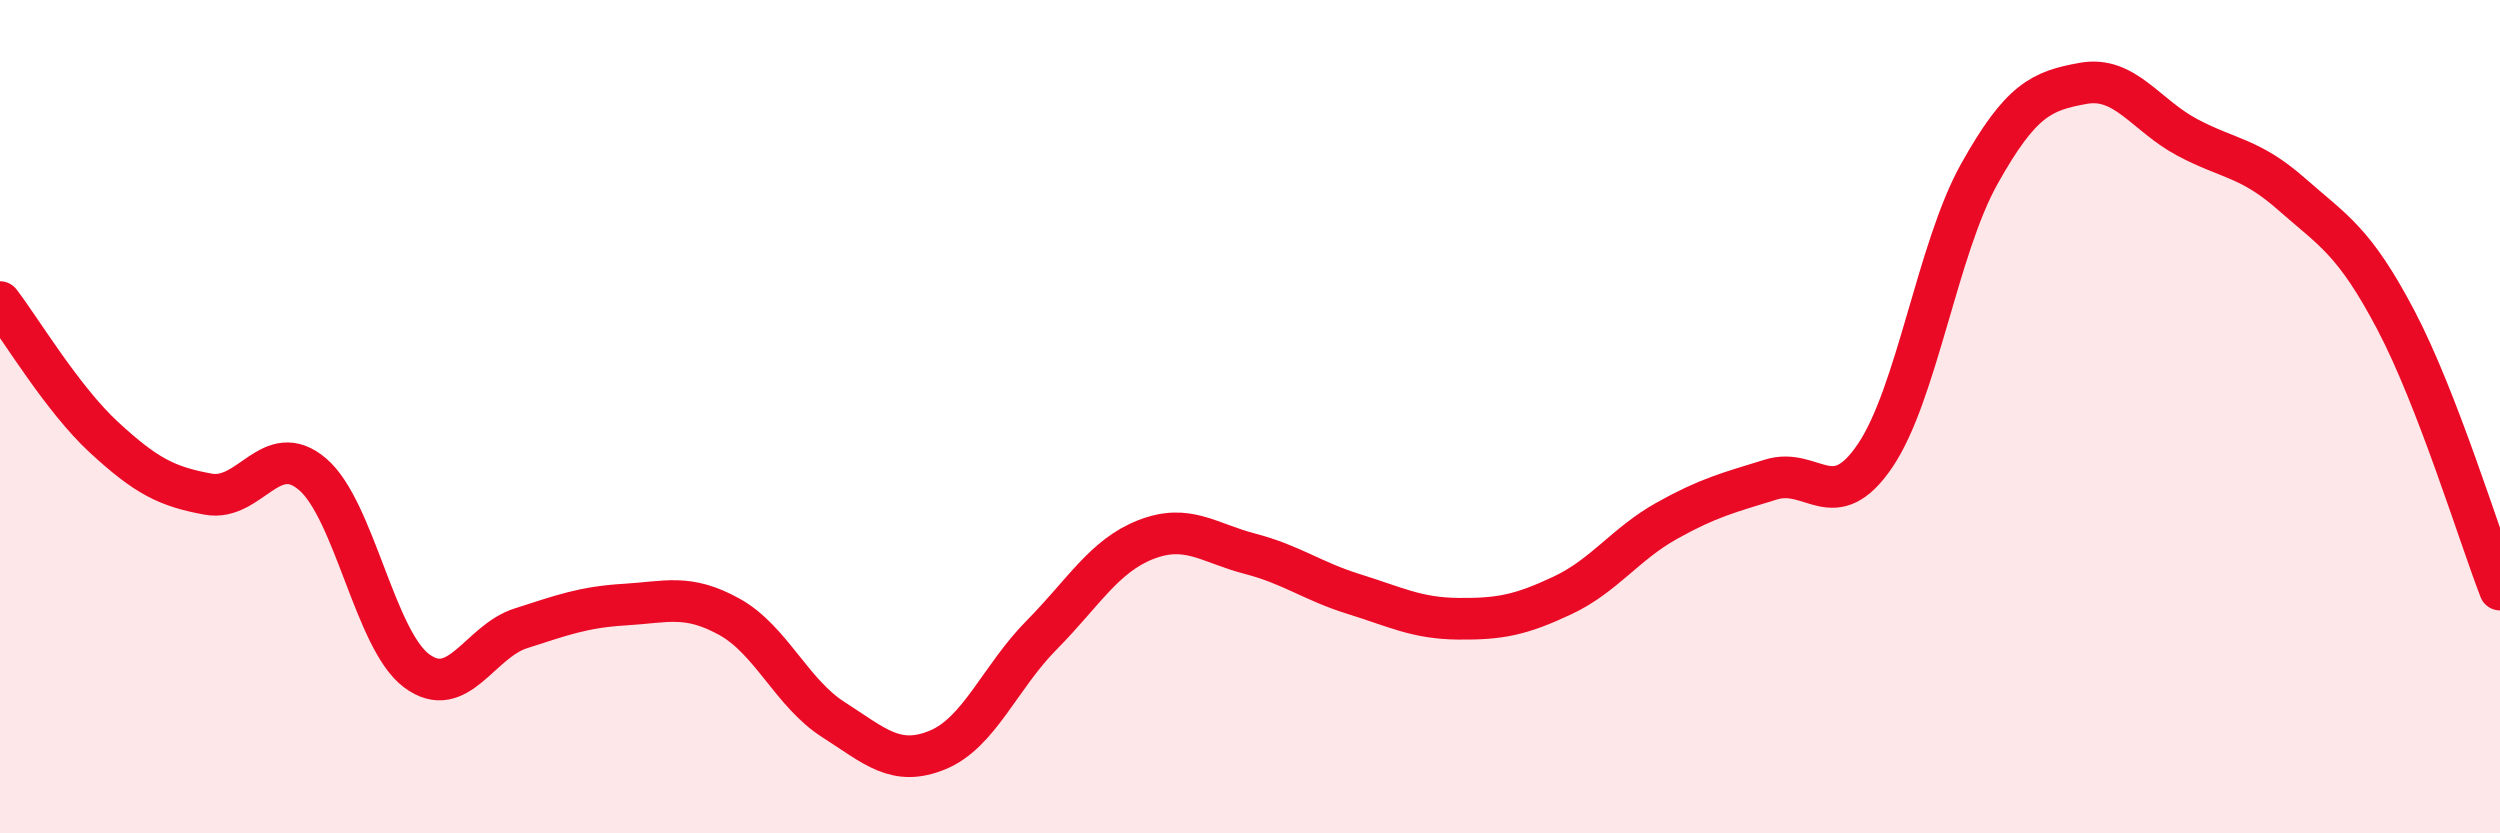
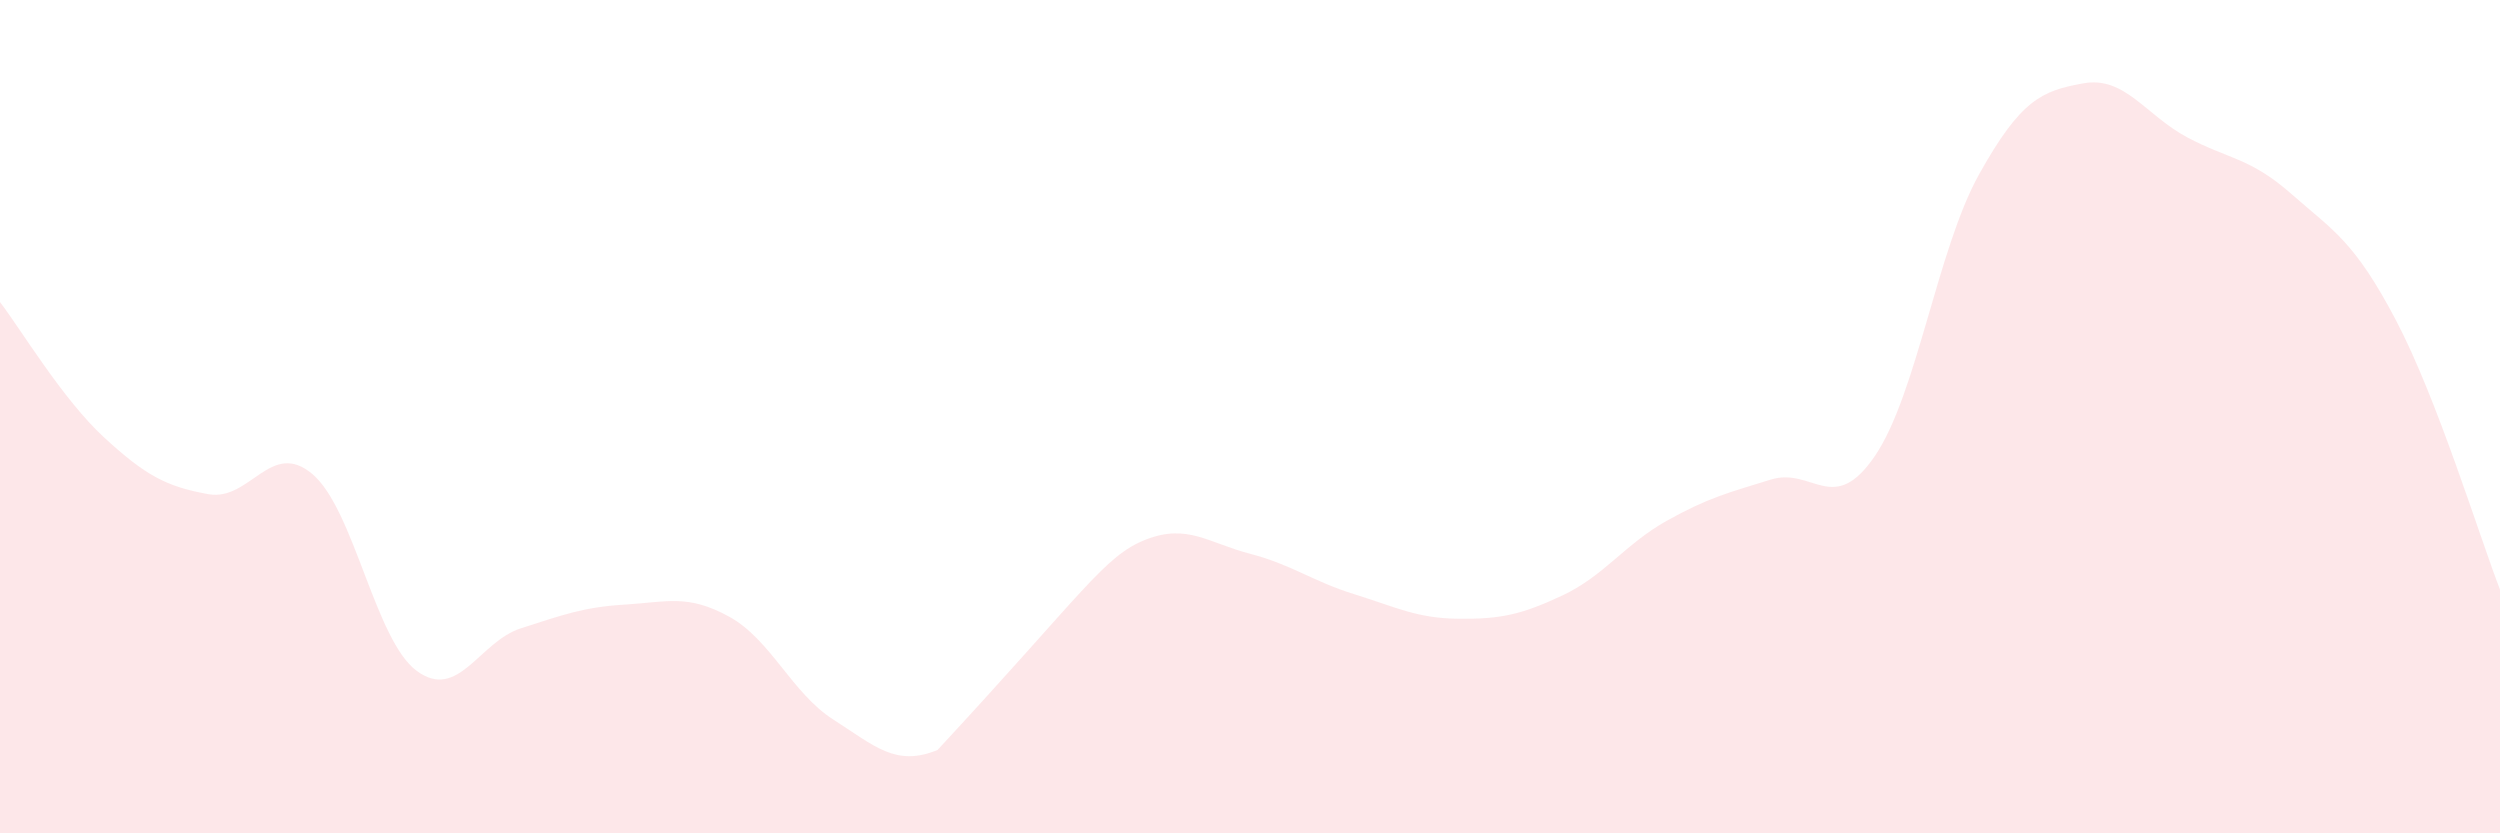
<svg xmlns="http://www.w3.org/2000/svg" width="60" height="20" viewBox="0 0 60 20">
-   <path d="M 0,7.25 C 0.5,7.9 1.5,9.58 2.5,10.5 C 3.5,11.42 4,11.68 5,11.86 C 6,12.04 6.5,10.53 7.5,11.38 C 8.5,12.23 9,15.36 10,16.1 C 11,16.84 11.5,15.4 12.5,15.08 C 13.5,14.76 14,14.57 15,14.51 C 16,14.45 16.5,14.25 17.5,14.8 C 18.5,15.35 19,16.63 20,17.27 C 21,17.91 21.5,18.41 22.5,18 C 23.5,17.59 24,16.25 25,15.24 C 26,14.23 26.5,13.34 27.5,12.95 C 28.5,12.56 29,13.03 30,13.29 C 31,13.55 31.5,13.95 32.5,14.26 C 33.5,14.57 34,14.84 35,14.85 C 36,14.86 36.5,14.76 37.5,14.29 C 38.5,13.82 39,13.06 40,12.5 C 41,11.94 41.5,11.82 42.5,11.51 C 43.5,11.2 44,12.41 45,10.94 C 46,9.47 46.5,5.97 47.5,4.18 C 48.5,2.39 49,2.18 50,2 C 51,1.82 51.5,2.77 52.5,3.3 C 53.5,3.83 54,3.78 55,4.66 C 56,5.54 56.5,5.78 57.5,7.68 C 58.5,9.58 59.5,12.86 60,14.15L60 20L0 20Z" fill="#EB0A25" opacity="0.1" stroke-linecap="round" stroke-linejoin="round" />
-   <path d="M 0,7.25 C 0.5,7.9 1.5,9.58 2.5,10.5 C 3.5,11.42 4,11.68 5,11.86 C 6,12.04 6.5,10.53 7.5,11.38 C 8.5,12.23 9,15.36 10,16.1 C 11,16.84 11.5,15.4 12.5,15.08 C 13.5,14.76 14,14.57 15,14.51 C 16,14.45 16.5,14.25 17.5,14.8 C 18.5,15.35 19,16.63 20,17.27 C 21,17.91 21.5,18.41 22.5,18 C 23.5,17.59 24,16.25 25,15.24 C 26,14.23 26.5,13.34 27.5,12.95 C 28.5,12.56 29,13.03 30,13.29 C 31,13.55 31.5,13.95 32.5,14.26 C 33.5,14.57 34,14.84 35,14.85 C 36,14.86 36.5,14.76 37.5,14.29 C 38.5,13.82 39,13.06 40,12.5 C 41,11.94 41.5,11.82 42.5,11.51 C 43.5,11.2 44,12.41 45,10.94 C 46,9.47 46.5,5.97 47.5,4.18 C 48.5,2.39 49,2.18 50,2 C 51,1.82 51.5,2.77 52.5,3.3 C 53.5,3.83 54,3.78 55,4.66 C 56,5.54 56.5,5.78 57.5,7.68 C 58.5,9.58 59.5,12.86 60,14.15" stroke="#EB0A25" stroke-width="1" fill="none" stroke-linecap="round" stroke-linejoin="round" />
+   <path d="M 0,7.25 C 0.5,7.9 1.5,9.58 2.5,10.5 C 3.5,11.42 4,11.68 5,11.86 C 6,12.04 6.5,10.53 7.5,11.38 C 8.5,12.23 9,15.36 10,16.1 C 11,16.84 11.5,15.4 12.5,15.08 C 13.5,14.76 14,14.57 15,14.51 C 16,14.45 16.5,14.25 17.5,14.8 C 18.5,15.35 19,16.63 20,17.27 C 21,17.91 21.5,18.41 22.5,18 C 26,14.23 26.5,13.34 27.5,12.95 C 28.5,12.56 29,13.03 30,13.29 C 31,13.55 31.5,13.95 32.5,14.26 C 33.5,14.57 34,14.84 35,14.85 C 36,14.86 36.5,14.76 37.5,14.29 C 38.5,13.82 39,13.06 40,12.5 C 41,11.94 41.5,11.82 42.5,11.51 C 43.5,11.2 44,12.41 45,10.94 C 46,9.47 46.5,5.97 47.5,4.18 C 48.5,2.39 49,2.18 50,2 C 51,1.82 51.5,2.77 52.5,3.3 C 53.5,3.83 54,3.78 55,4.66 C 56,5.54 56.5,5.78 57.5,7.68 C 58.5,9.58 59.5,12.86 60,14.15L60 20L0 20Z" fill="#EB0A25" opacity="0.1" stroke-linecap="round" stroke-linejoin="round" />
</svg>